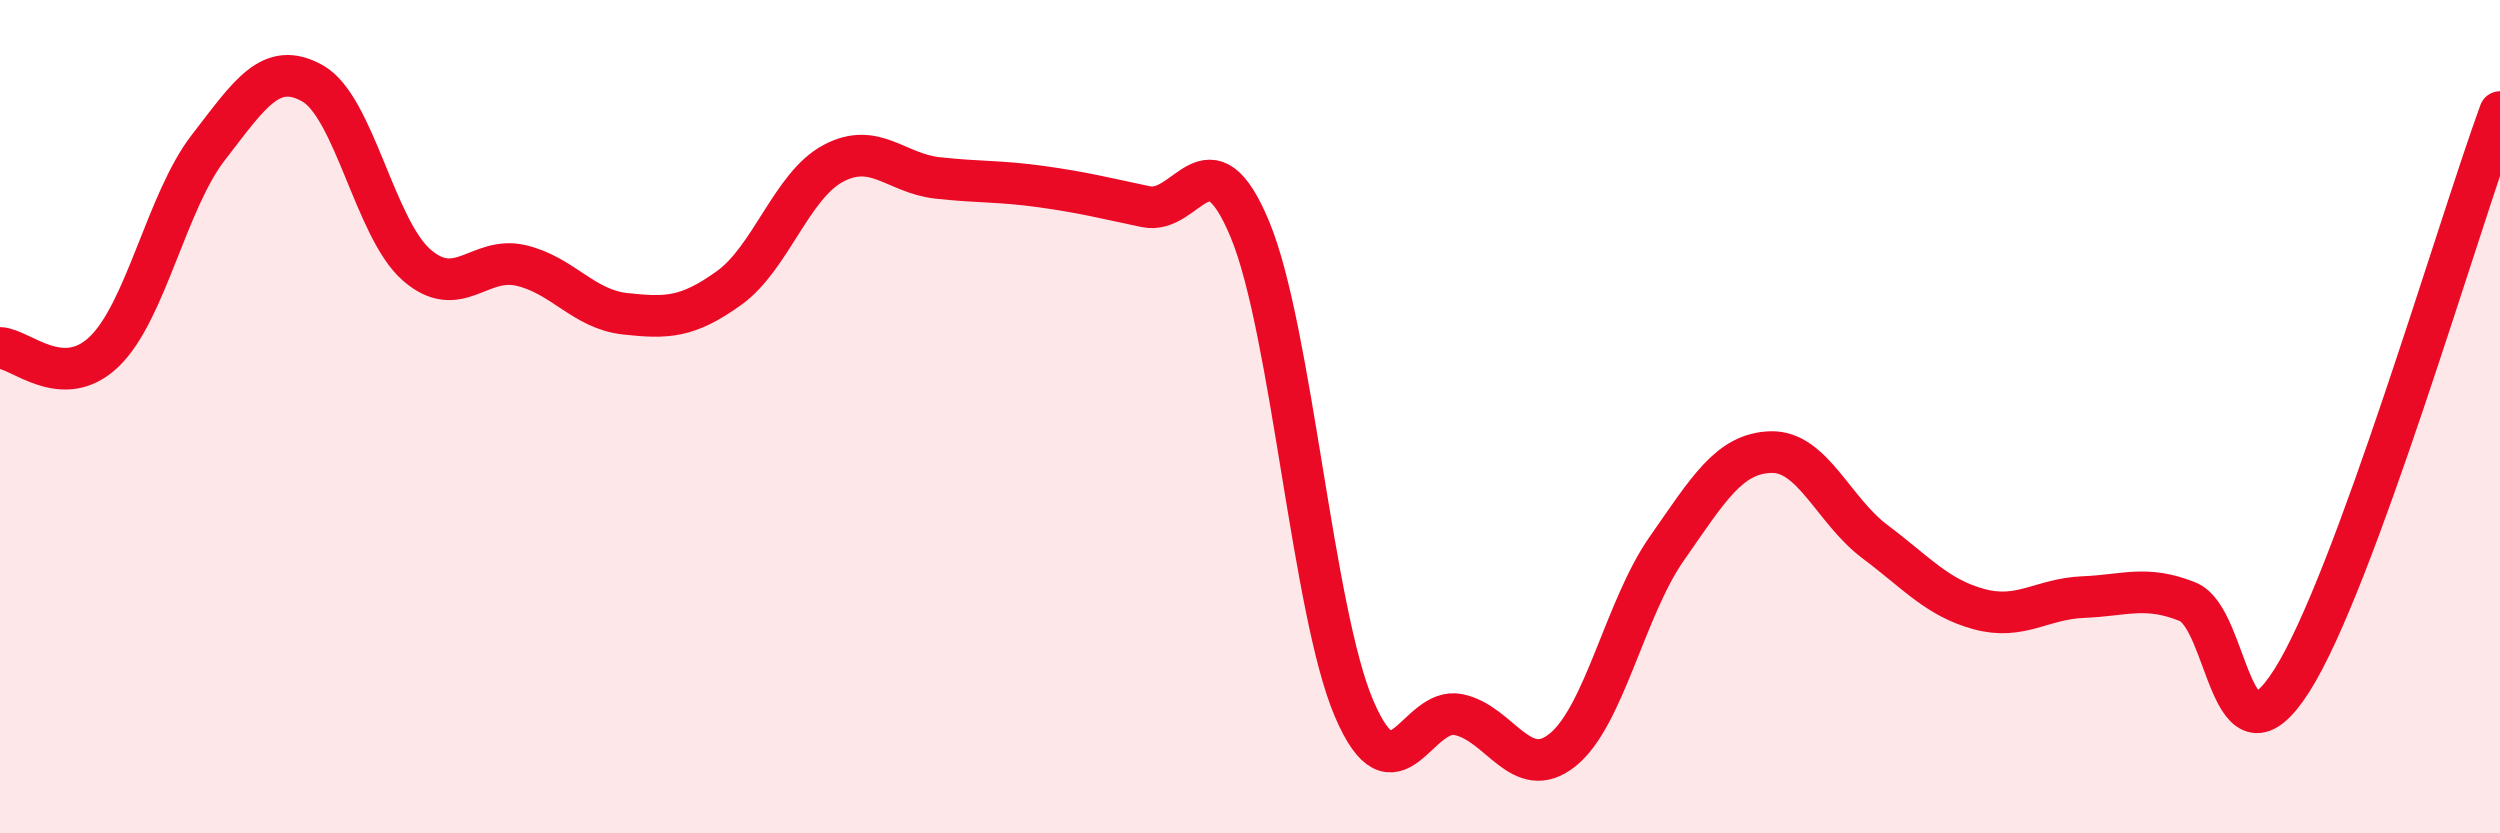
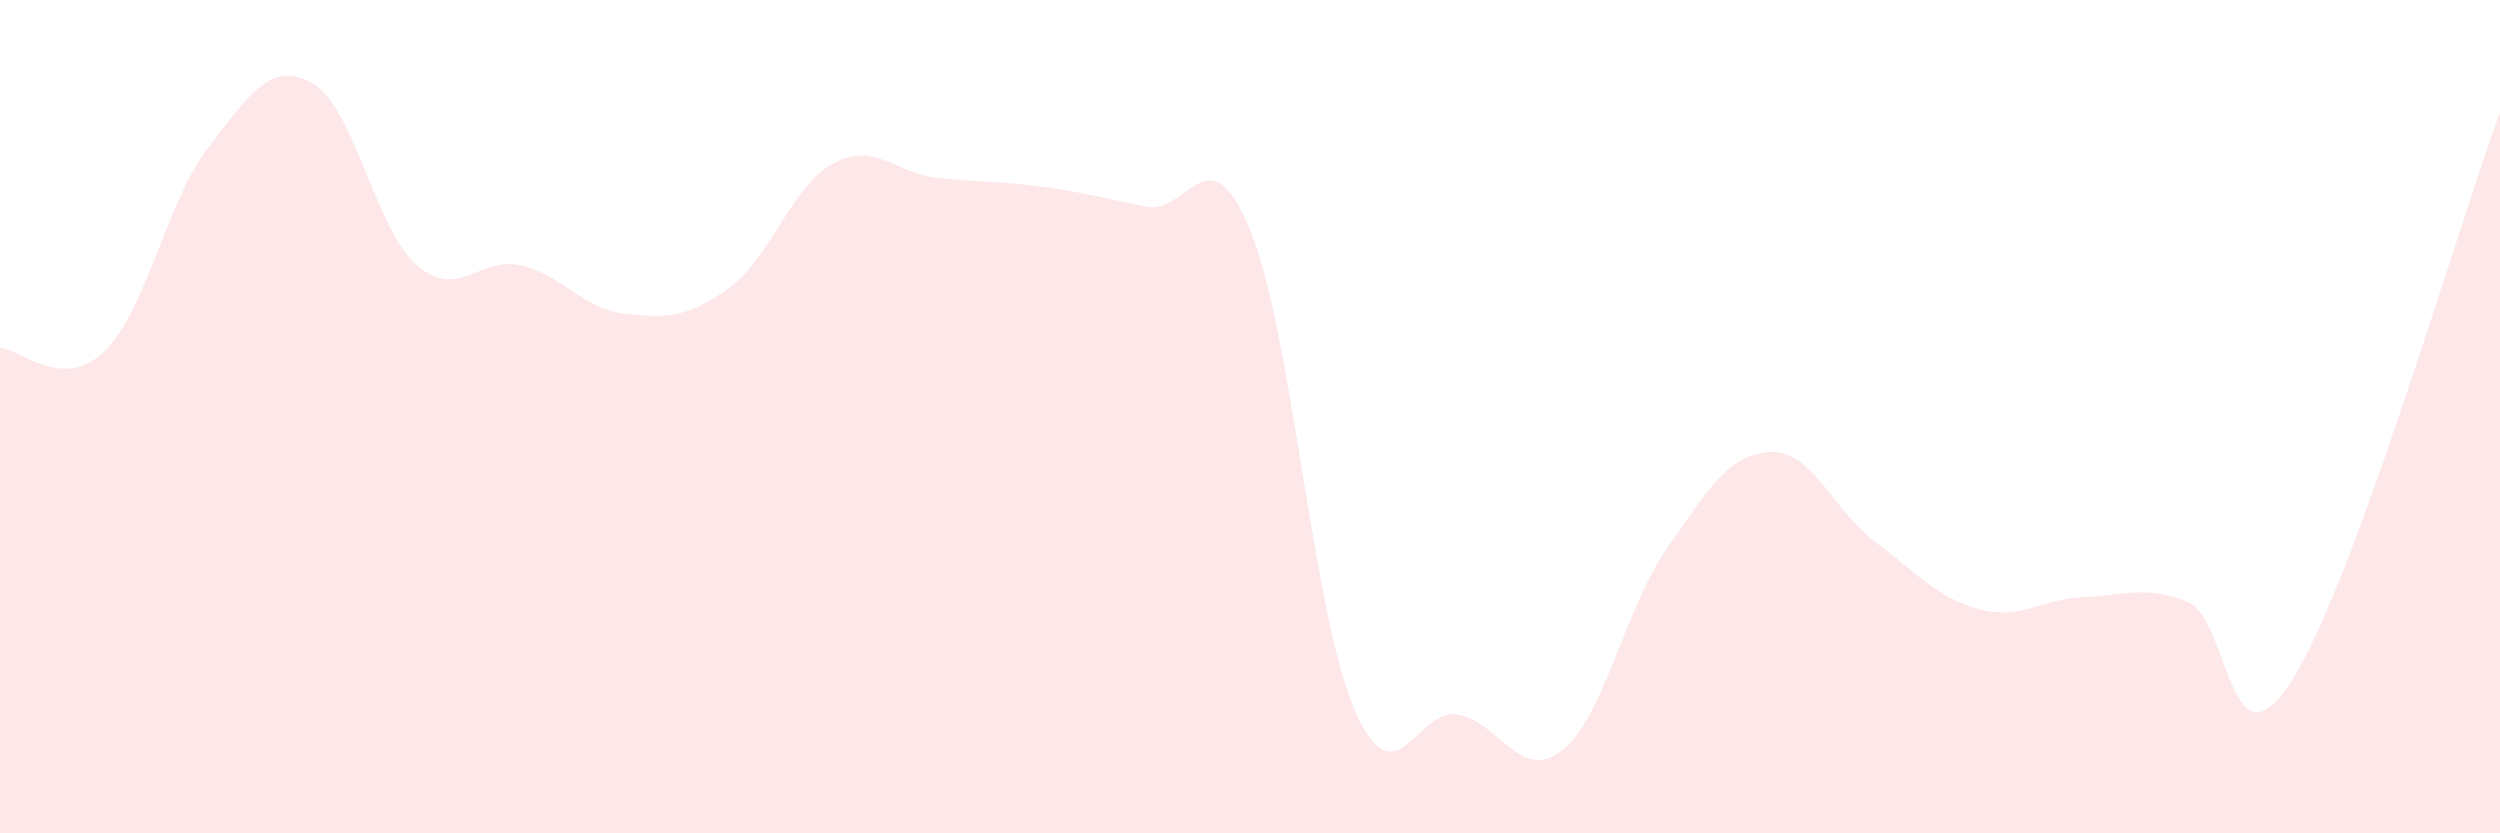
<svg xmlns="http://www.w3.org/2000/svg" width="60" height="20" viewBox="0 0 60 20">
  <path d="M 0,8.35 C 0.5,8.37 1.5,9.4 2.5,8.44 C 3.5,7.48 4,4.83 5,3.54 C 6,2.25 6.5,1.44 7.5,2 C 8.5,2.56 9,5.49 10,6.36 C 11,7.23 11.5,6.14 12.5,6.37 C 13.5,6.6 14,7.42 15,7.53 C 16,7.64 16.5,7.63 17.5,6.91 C 18.5,6.19 19,4.45 20,3.92 C 21,3.39 21.5,4.16 22.5,4.27 C 23.5,4.38 24,4.34 25,4.48 C 26,4.62 26.5,4.75 27.5,4.96 C 28.5,5.17 29,3.1 30,5.51 C 31,7.92 31.5,14.68 32.5,17.01 C 33.5,19.34 34,16.95 35,17.15 C 36,17.35 36.5,18.8 37.5,18 C 38.5,17.2 39,14.6 40,13.17 C 41,11.74 41.5,10.88 42.5,10.85 C 43.5,10.82 44,12.25 45,13 C 46,13.75 46.5,14.35 47.5,14.62 C 48.5,14.89 49,14.37 50,14.33 C 51,14.29 51.5,14.04 52.5,14.44 C 53.5,14.84 53.5,18.69 55,16.34 C 56.5,13.99 59,5.42 60,2.69L60 20L0 20Z" fill="#EB0A25" opacity="0.1" stroke-linecap="round" stroke-linejoin="round" />
-   <path d="M 0,8.35 C 0.5,8.37 1.5,9.4 2.5,8.44 C 3.5,7.48 4,4.83 5,3.54 C 6,2.25 6.5,1.44 7.5,2 C 8.5,2.56 9,5.49 10,6.36 C 11,7.23 11.5,6.14 12.5,6.37 C 13.5,6.6 14,7.42 15,7.53 C 16,7.64 16.5,7.63 17.5,6.91 C 18.5,6.19 19,4.45 20,3.92 C 21,3.39 21.5,4.16 22.5,4.27 C 23.5,4.38 24,4.34 25,4.48 C 26,4.62 26.5,4.75 27.5,4.96 C 28.5,5.17 29,3.1 30,5.51 C 31,7.92 31.5,14.68 32.5,17.01 C 33.5,19.34 34,16.95 35,17.15 C 36,17.35 36.5,18.8 37.5,18 C 38.5,17.2 39,14.6 40,13.17 C 41,11.74 41.5,10.88 42.5,10.85 C 43.5,10.82 44,12.25 45,13 C 46,13.75 46.5,14.35 47.5,14.62 C 48.5,14.89 49,14.37 50,14.33 C 51,14.29 51.5,14.04 52.5,14.44 C 53.5,14.84 53.5,18.69 55,16.34 C 56.5,13.99 59,5.42 60,2.69" stroke="#EB0A25" stroke-width="1" fill="none" stroke-linecap="round" stroke-linejoin="round" />
</svg>